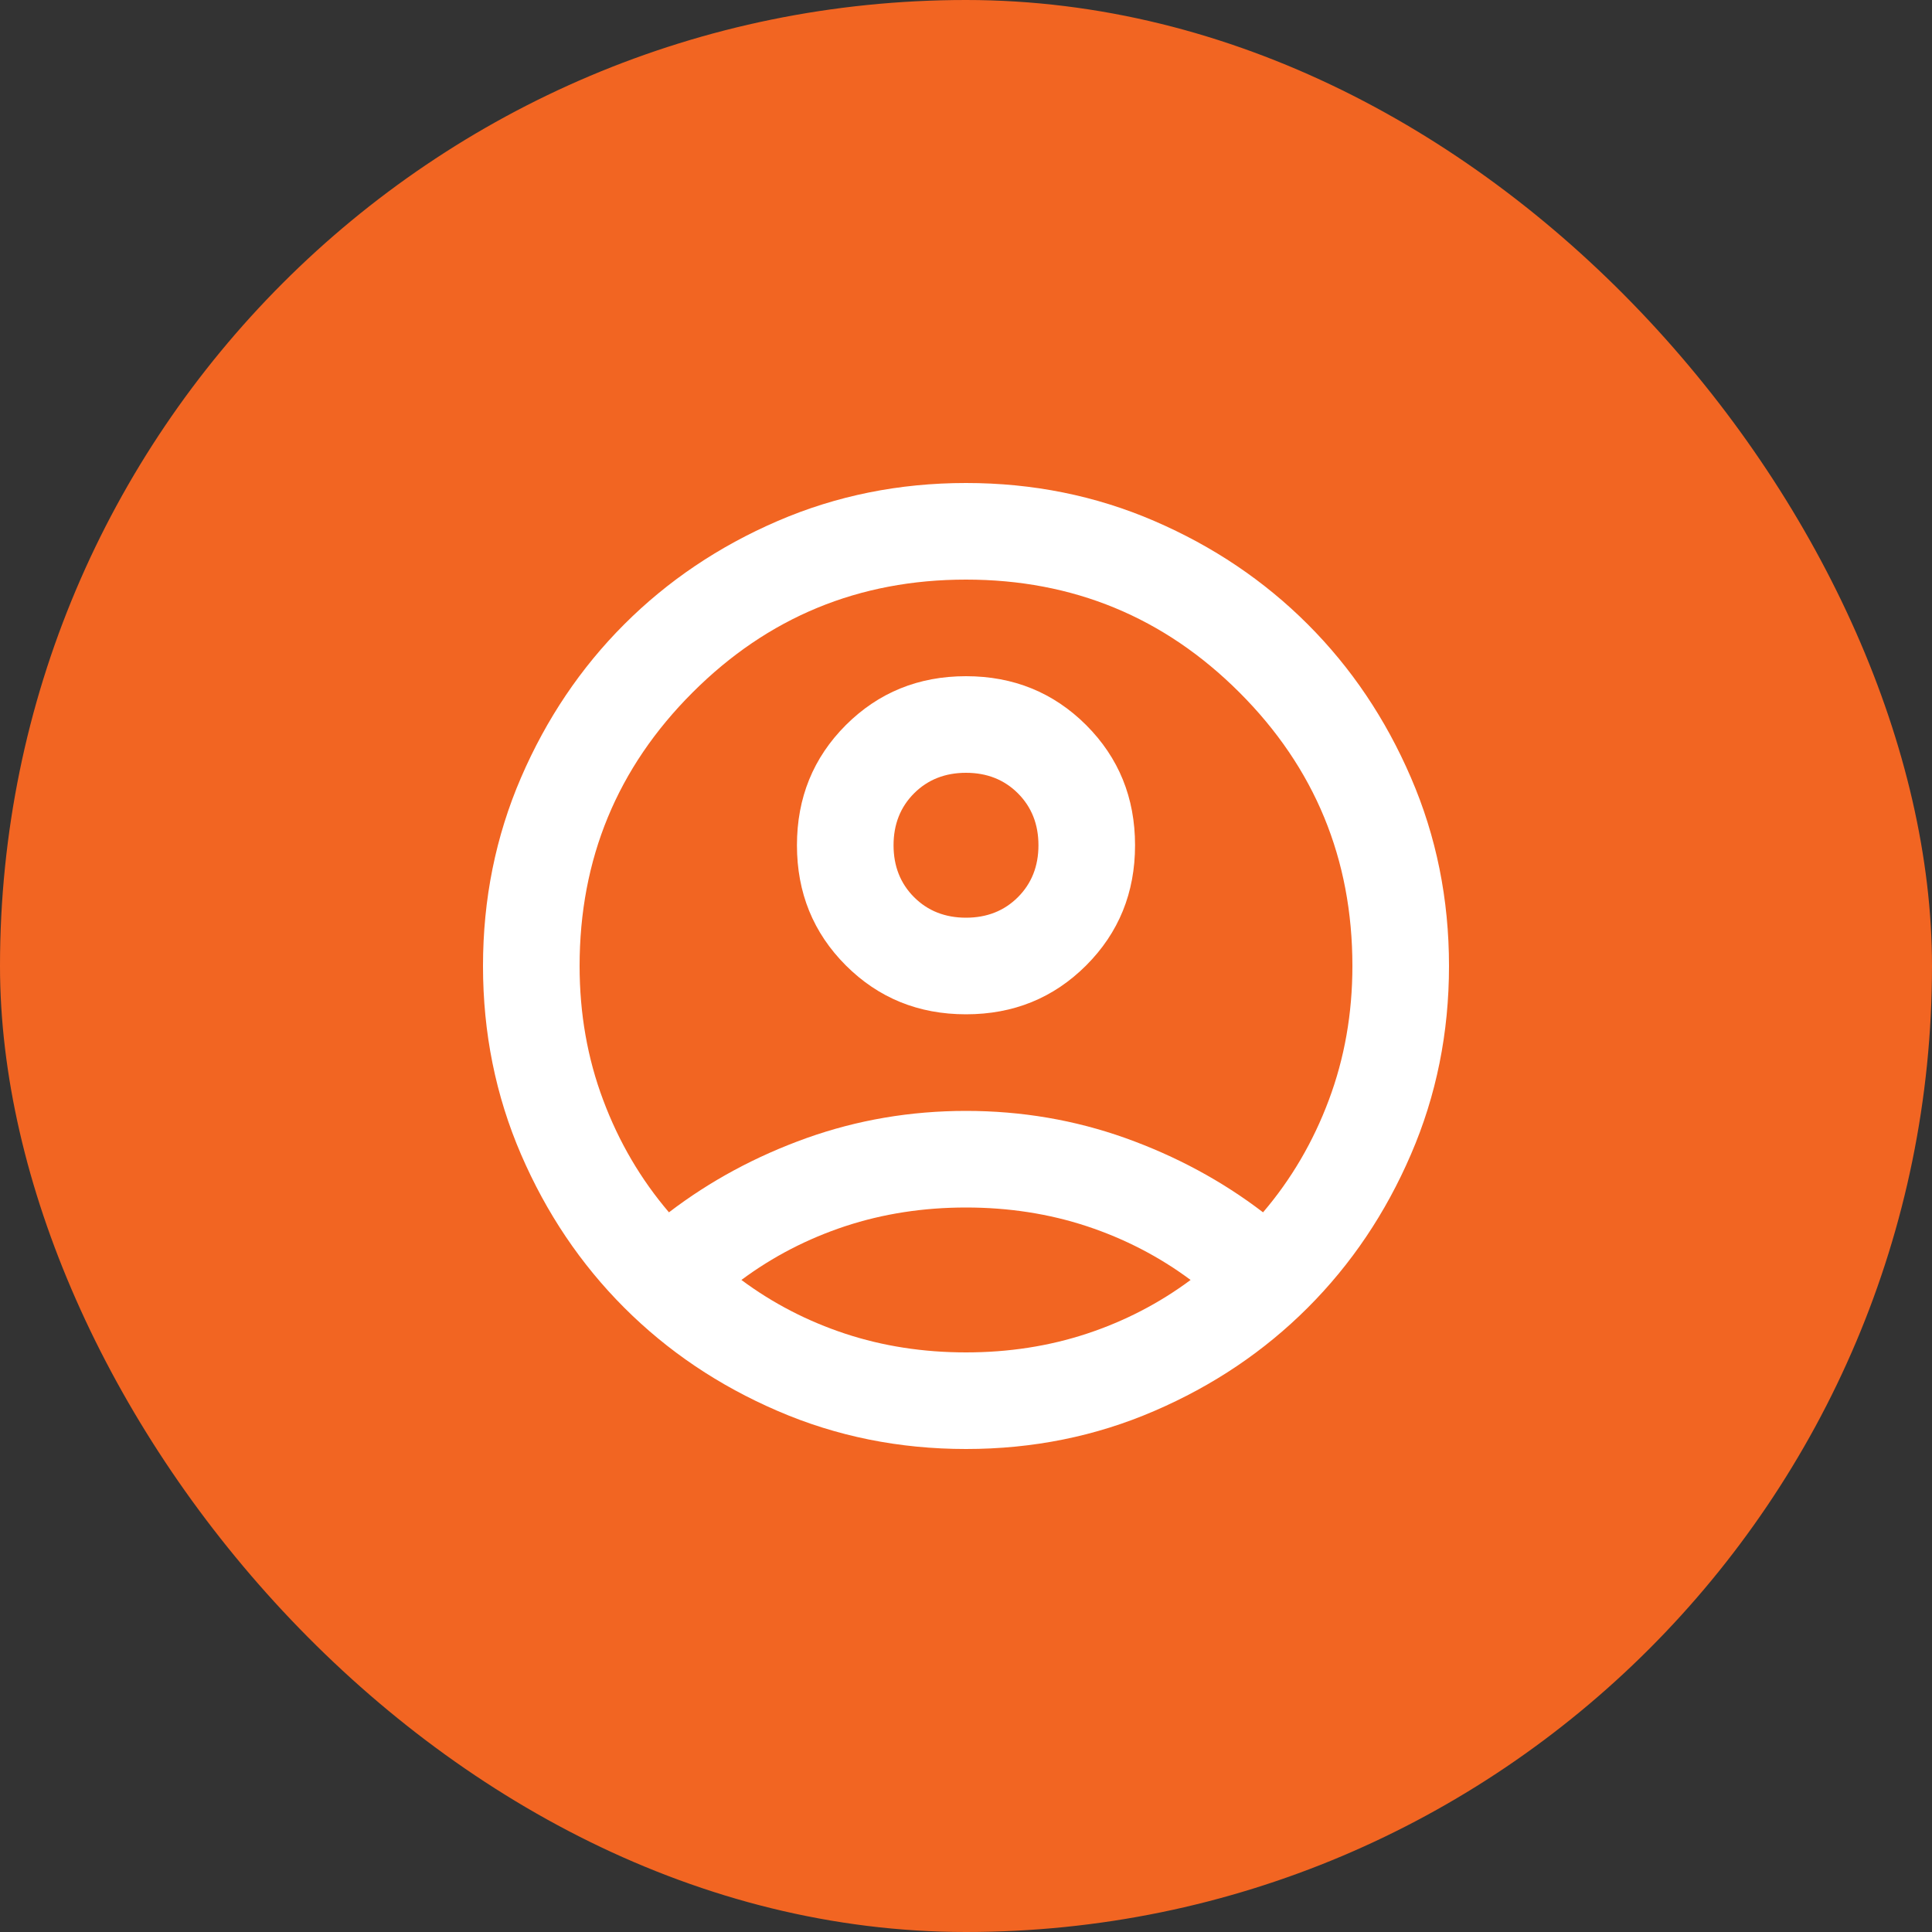
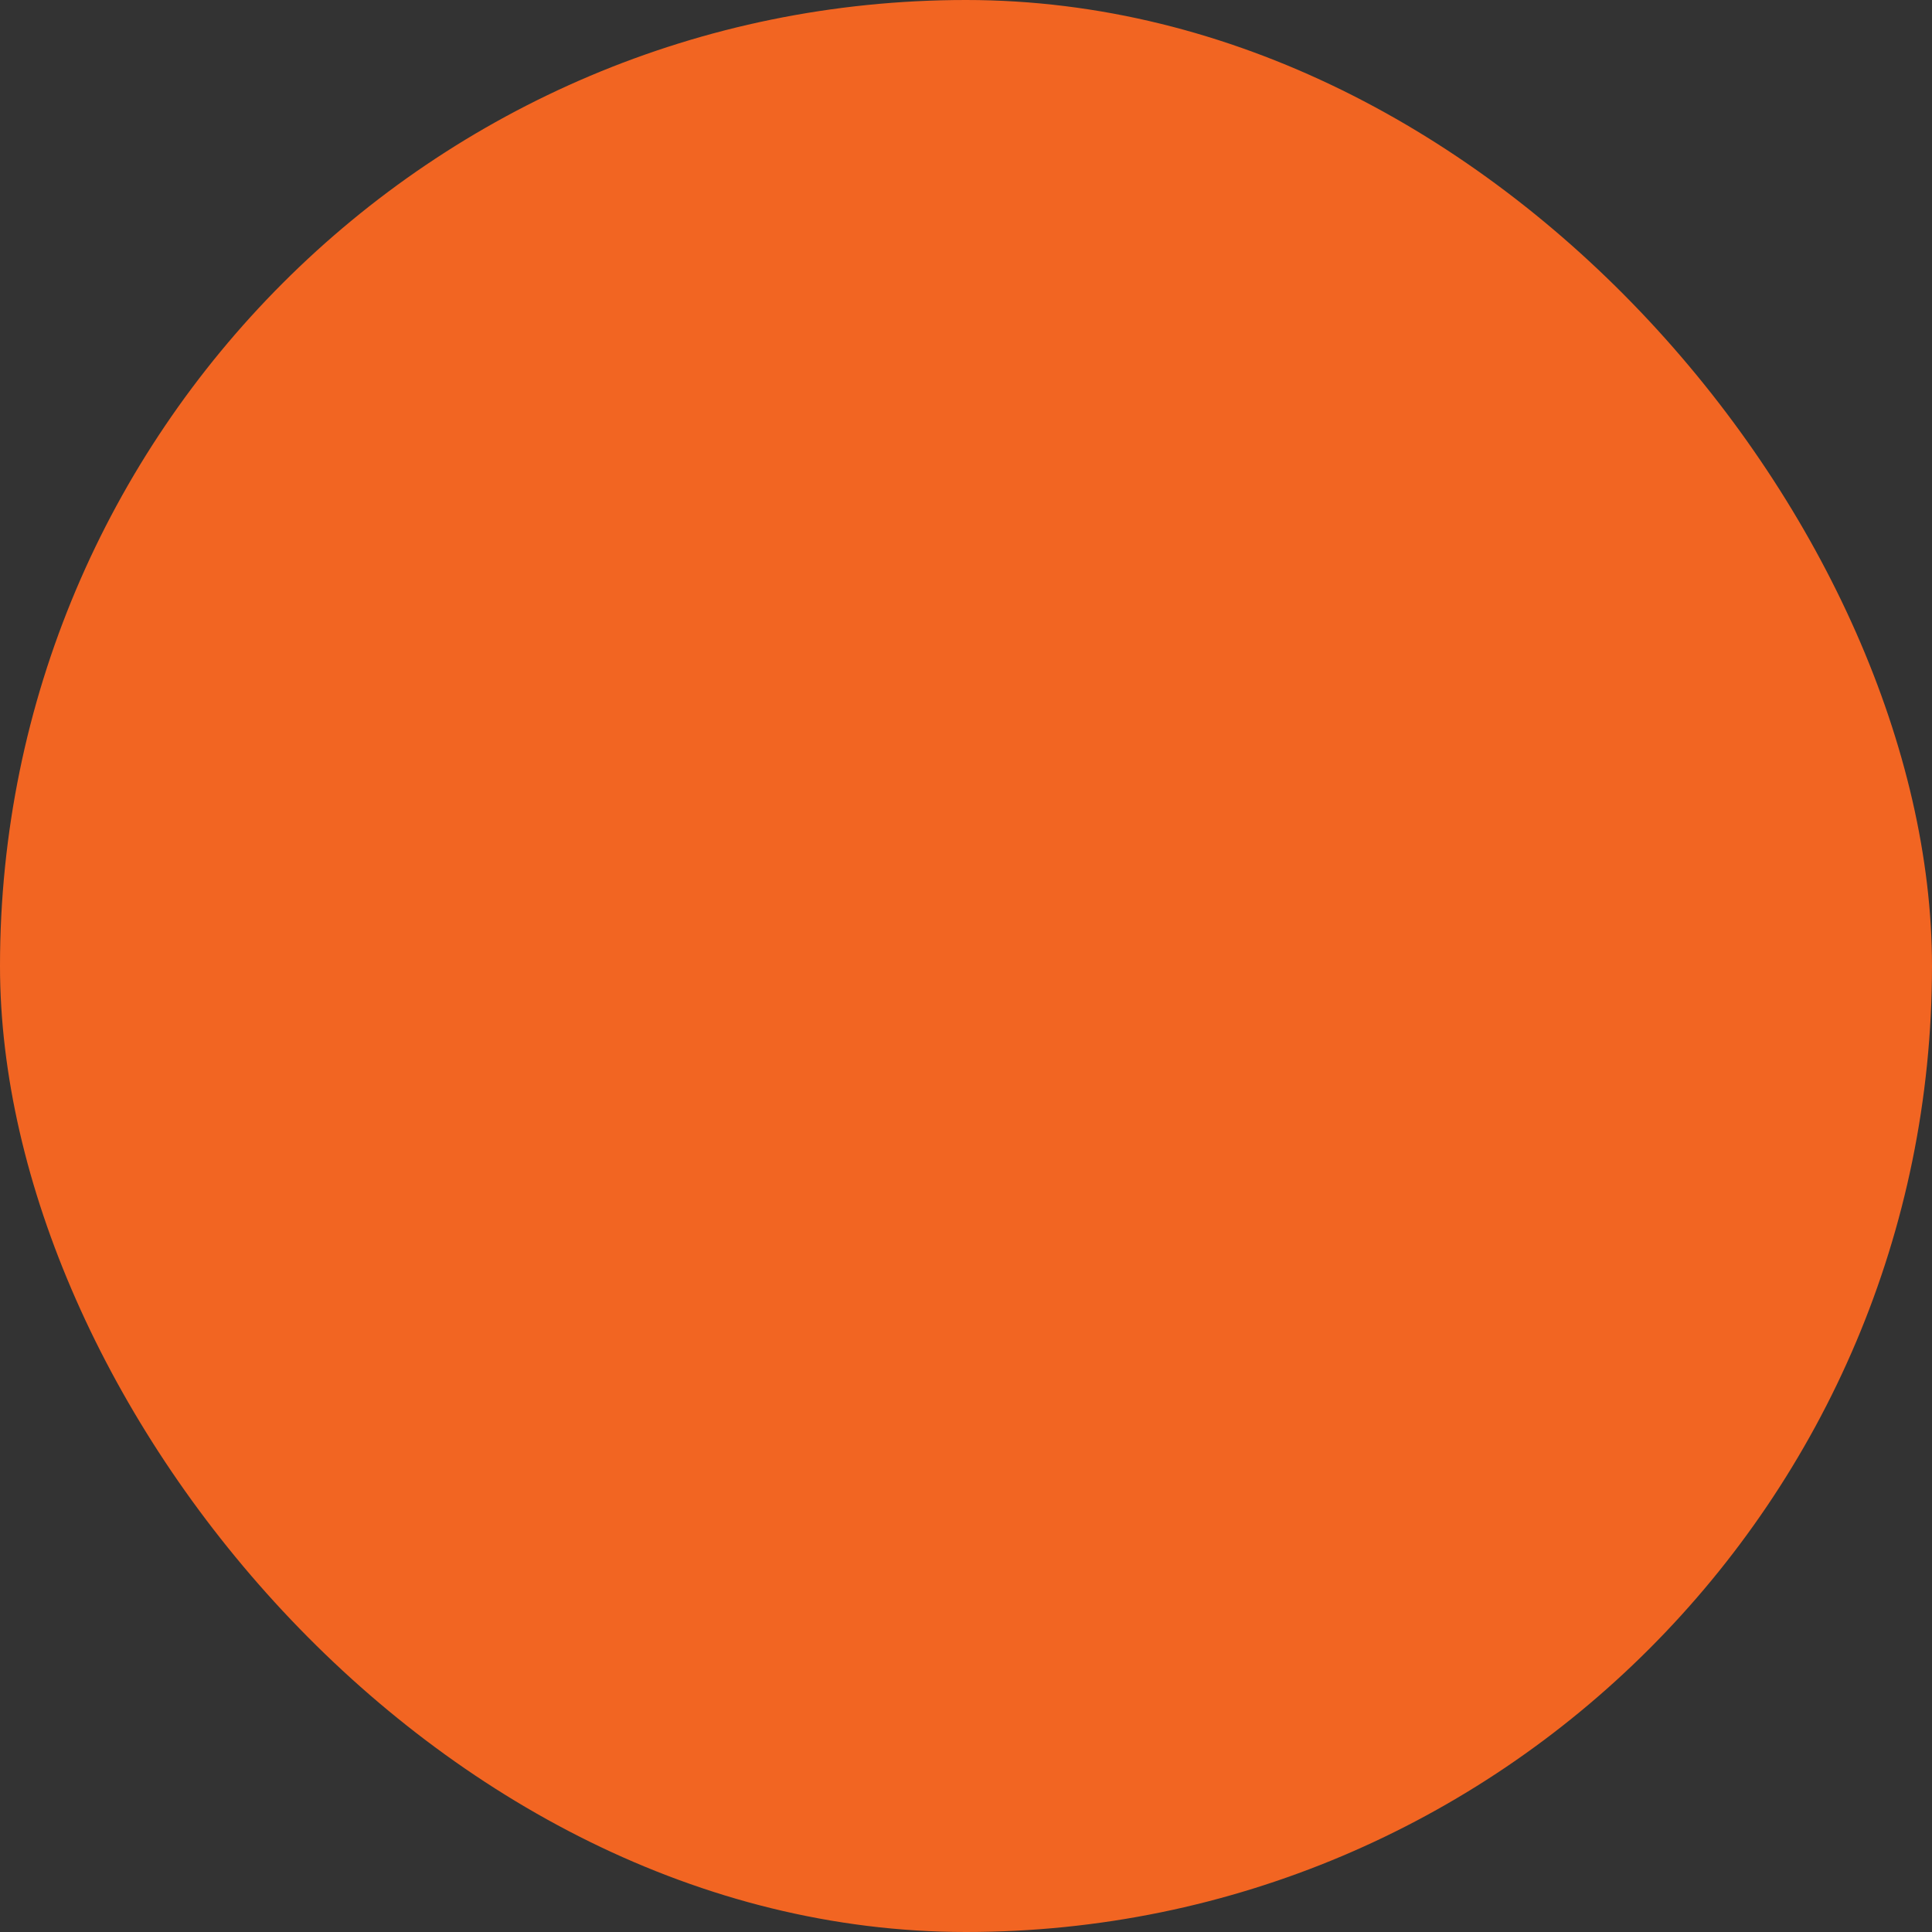
<svg xmlns="http://www.w3.org/2000/svg" width="40" height="40" viewBox="0 0 40 40" fill="none">
  <rect x="0" y="0" width="40" height="40" fill="#333333" stroke="none" />
  <rect width="40" height="40" rx="20" fill="#F26522" />
  <mask id="mask0_3824_7266" style="mask-type:alpha" maskUnits="userSpaceOnUse" x="8" y="8" width="24" height="24">
-     <rect x="8" y="8" width="24" height="24" fill="#D9D9D9" />
-   </mask>
+     </mask>
  <g mask="url(#mask0_3824_7266)">
-     <path d="M13.85 25.1C14.7 24.45 15.65 23.938 16.7 23.562C17.75 23.188 18.85 23 20 23C21.15 23 22.25 23.188 23.3 23.562C24.35 23.938 25.3 24.45 26.15 25.1C26.733 24.417 27.188 23.642 27.512 22.775C27.837 21.908 28 20.983 28 20C28 17.783 27.221 15.896 25.663 14.338C24.104 12.779 22.217 12 20 12C17.783 12 15.896 12.779 14.338 14.338C12.779 15.896 12 17.783 12 20C12 20.983 12.162 21.908 12.488 22.775C12.812 23.642 13.267 24.417 13.85 25.1ZM20 21C19.017 21 18.188 20.663 17.512 19.988C16.837 19.312 16.5 18.483 16.5 17.5C16.5 16.517 16.837 15.688 17.512 15.012C18.188 14.338 19.017 14 20 14C20.983 14 21.812 14.338 22.488 15.012C23.163 15.688 23.5 16.517 23.5 17.5C23.5 18.483 23.163 19.312 22.488 19.988C21.812 20.663 20.983 21 20 21ZM20 30C18.617 30 17.317 29.738 16.1 29.212C14.883 28.688 13.825 27.975 12.925 27.075C12.025 26.175 11.312 25.117 10.787 23.9C10.262 22.683 10 21.383 10 20C10 18.617 10.262 17.317 10.787 16.1C11.312 14.883 12.025 13.825 12.925 12.925C13.825 12.025 14.883 11.312 16.1 10.787C17.317 10.262 18.617 10 20 10C21.383 10 22.683 10.262 23.9 10.787C25.117 11.312 26.175 12.025 27.075 12.925C27.975 13.825 28.688 14.883 29.212 16.1C29.738 17.317 30 18.617 30 20C30 21.383 29.738 22.683 29.212 23.9C28.688 25.117 27.975 26.175 27.075 27.075C26.175 27.975 25.117 28.688 23.9 29.212C22.683 29.738 21.383 30 20 30ZM20 28C20.883 28 21.717 27.871 22.5 27.613C23.283 27.354 24 26.983 24.65 26.5C24 26.017 23.283 25.646 22.5 25.387C21.717 25.129 20.883 25 20 25C19.117 25 18.283 25.129 17.5 25.387C16.717 25.646 16 26.017 15.35 26.5C16 26.983 16.717 27.354 17.5 27.613C18.283 27.871 19.117 28 20 28ZM20 19C20.433 19 20.792 18.858 21.075 18.575C21.358 18.292 21.5 17.933 21.5 17.5C21.5 17.067 21.358 16.708 21.075 16.425C20.792 16.142 20.433 16 20 16C19.567 16 19.208 16.142 18.925 16.425C18.642 16.708 18.5 17.067 18.5 17.5C18.5 17.933 18.642 18.292 18.925 18.575C19.208 18.858 19.567 19 20 19Z" fill="white" />
-   </g>
+     </g>
</svg>